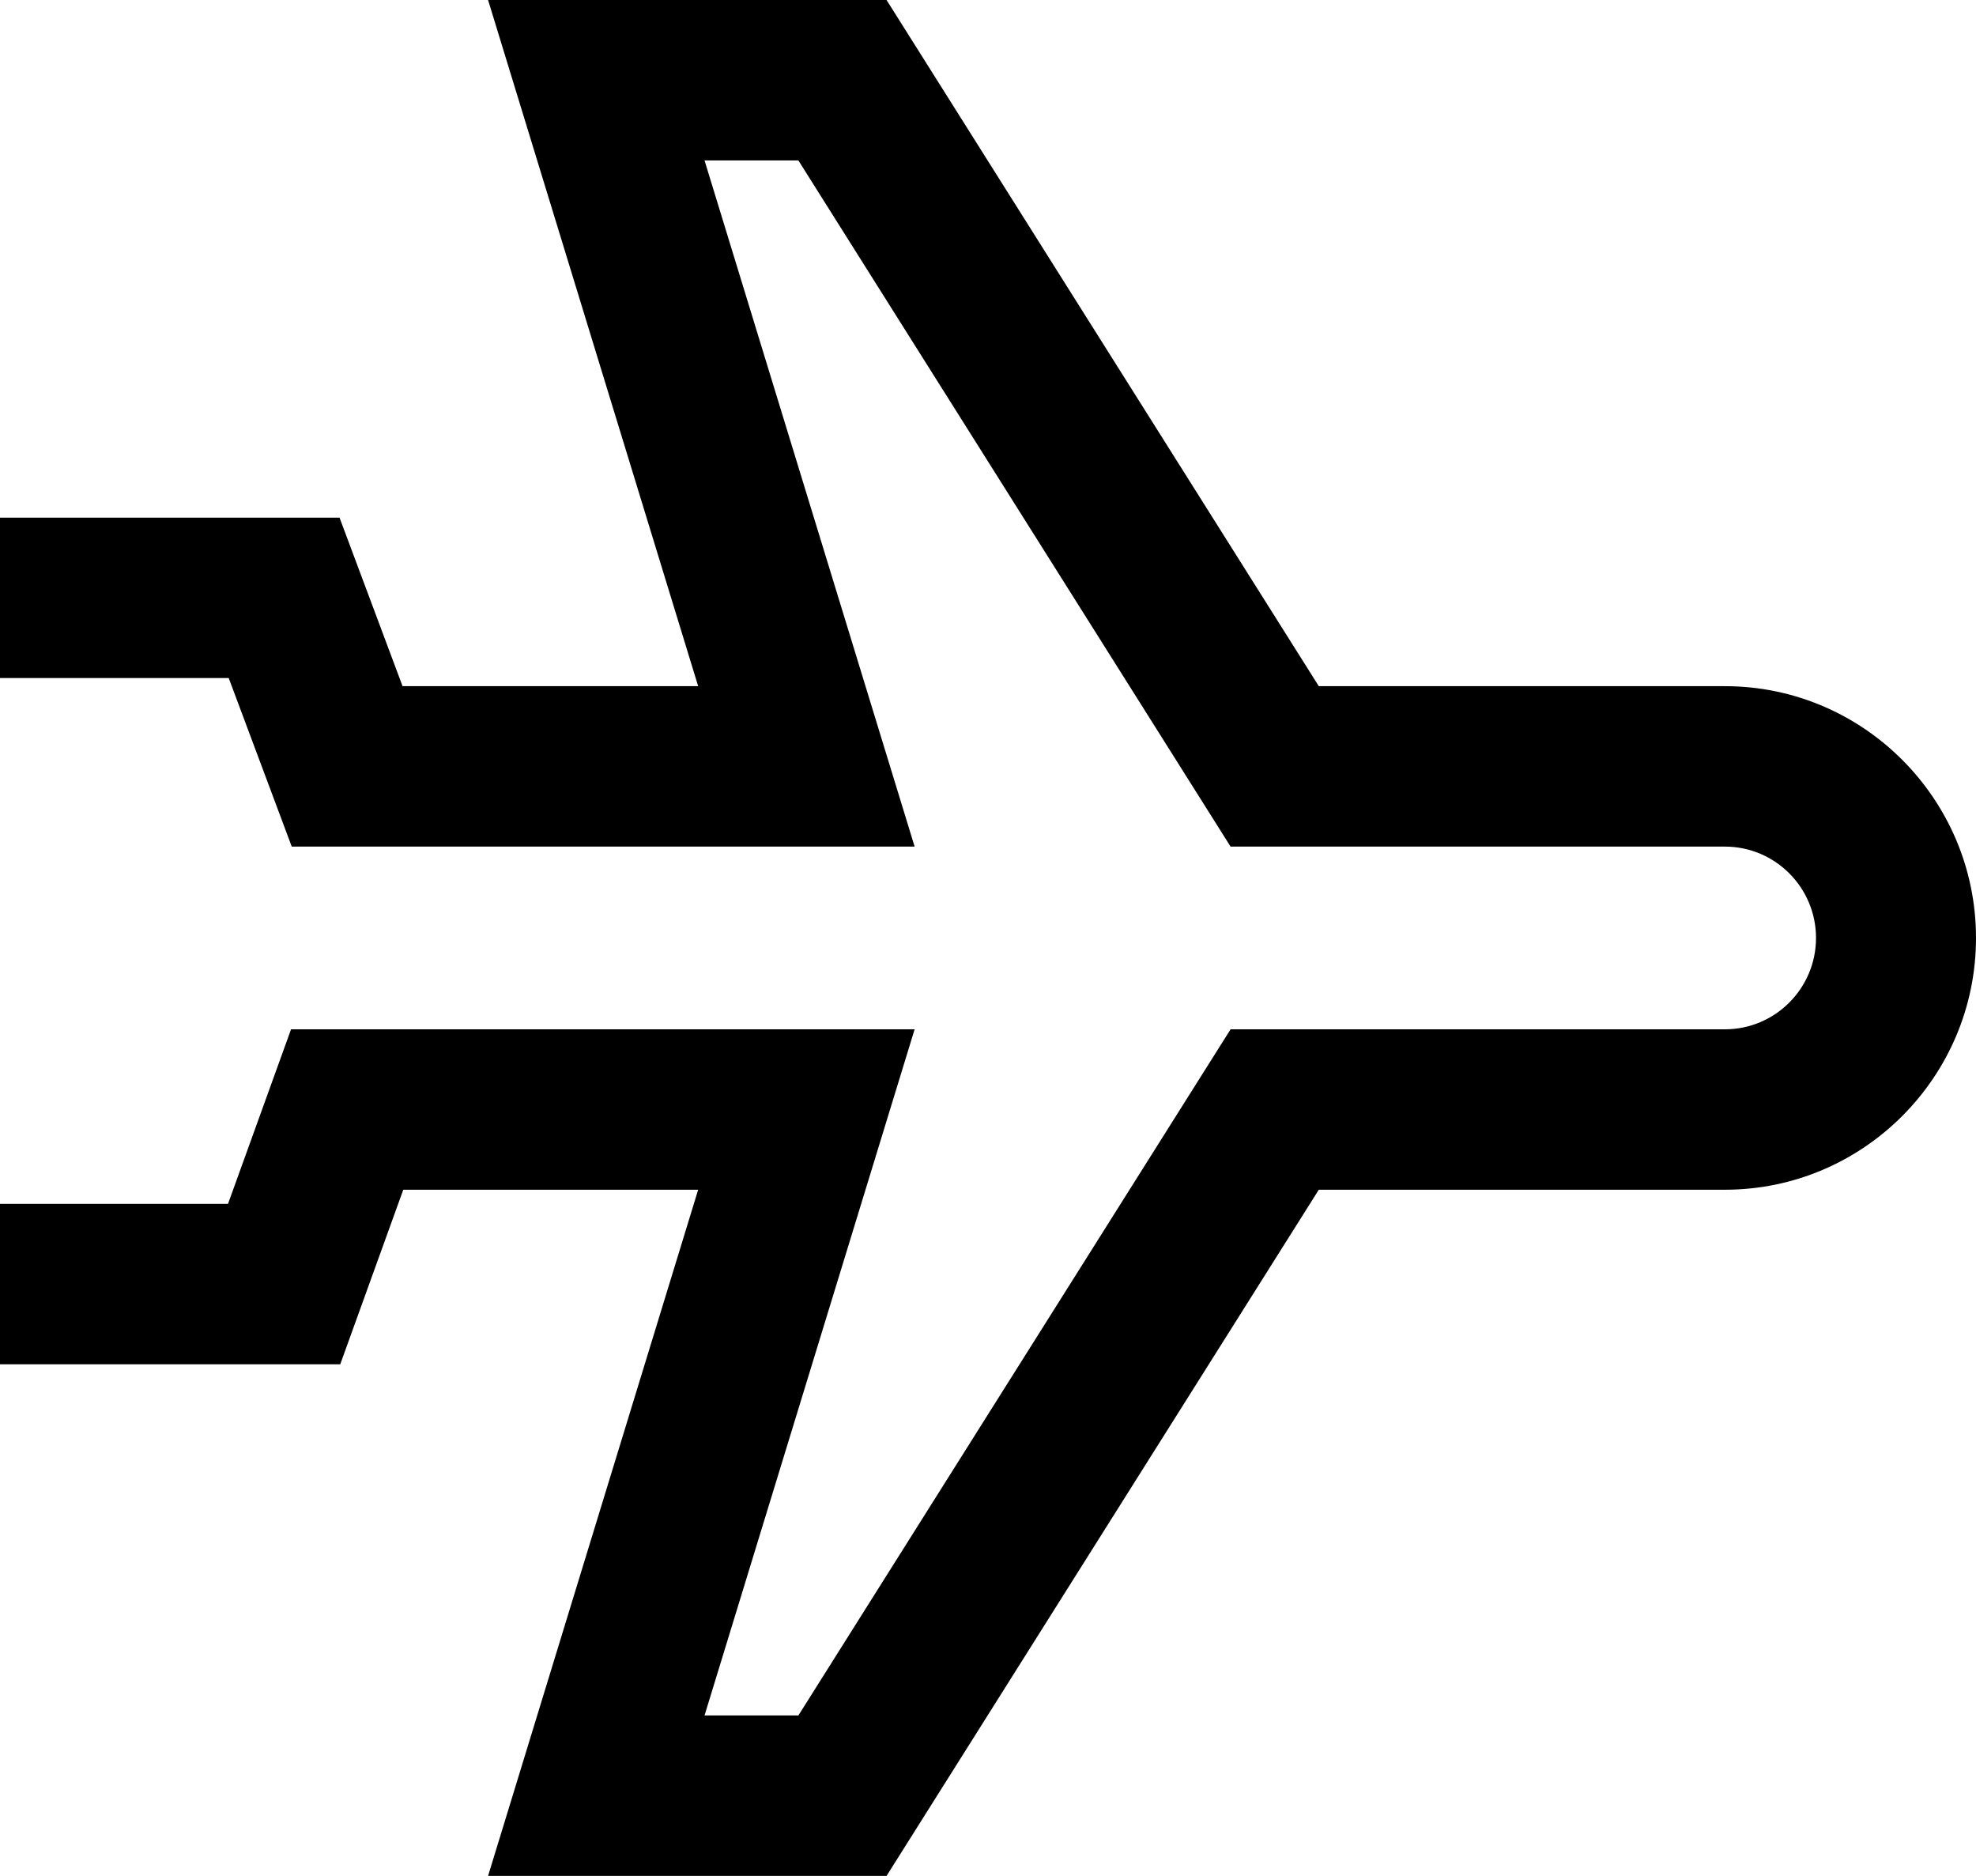
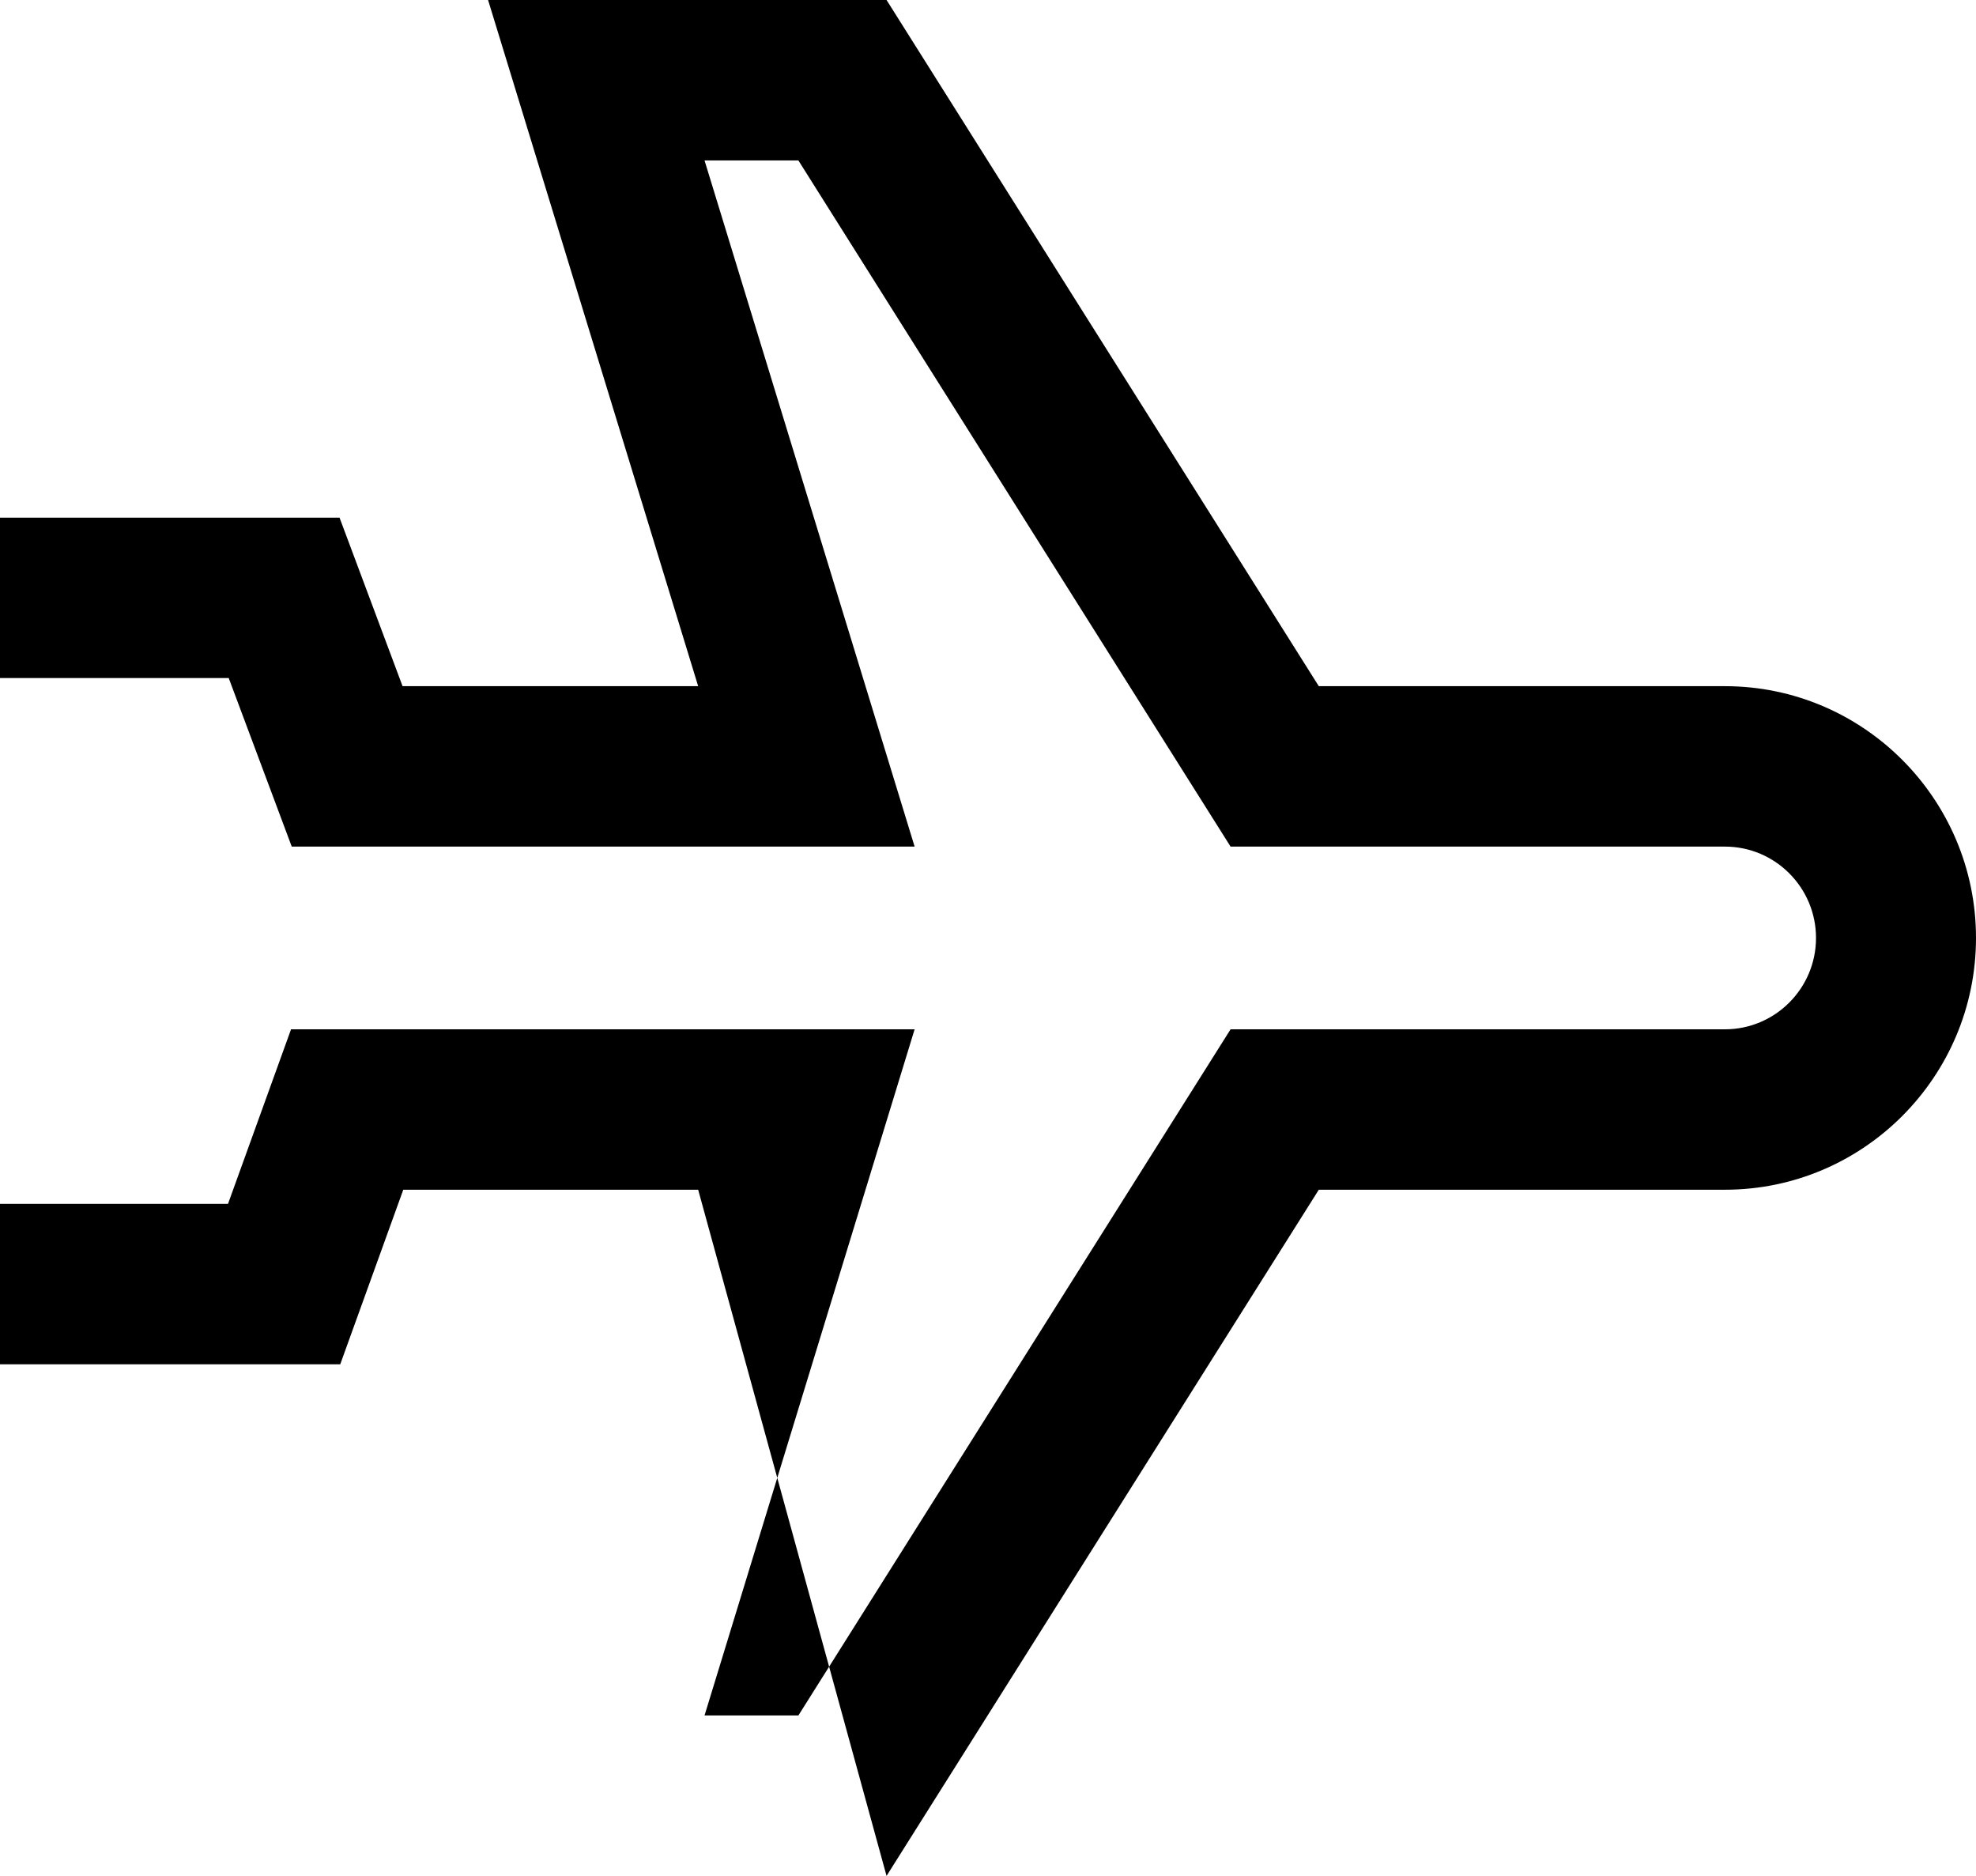
<svg xmlns="http://www.w3.org/2000/svg" width="59px" height="56px" viewBox="0 0 59 56">
  <title>Fill 288</title>
  <desc>Created with Sketch.</desc>
  <g id="Desktop-v4" stroke="none" stroke-width="1" fill="none" fill-rule="evenodd">
    <g id="Homepage" transform="translate(-1196, -1333)" fill="#000000">
-       <path d="M1247.504,1353.484 L1235.377,1353.484 L1222.471,1333 L1210.573,1333 L1216.846,1353.484 L1208.02,1353.484 L1206.138,1348.453 L1196,1348.453 L1196,1353.241 L1202.829,1353.241 L1204.711,1358.273 L1223.309,1358.273 L1217.036,1337.789 L1219.838,1337.789 L1232.743,1358.273 L1247.504,1358.273 C1249.004,1358.273 1250.223,1359.496 1250.223,1361 C1250.223,1362.504 1249.004,1363.727 1247.504,1363.727 L1232.743,1363.727 L1219.838,1384.211 L1217.036,1384.211 L1223.309,1363.727 L1204.69,1363.727 L1202.808,1368.938 L1196,1368.938 L1196,1373.727 L1206.159,1373.727 L1208.041,1368.516 L1216.846,1368.516 L1210.573,1389 L1222.471,1389 L1235.377,1368.516 L1247.504,1368.516 C1251.637,1368.516 1255,1365.143 1255,1361 C1255,1356.855 1251.637,1353.484 1247.504,1353.484" id="Fill-288" />
+       <path d="M1247.504,1353.484 L1235.377,1353.484 L1222.471,1333 L1210.573,1333 L1216.846,1353.484 L1208.02,1353.484 L1206.138,1348.453 L1196,1348.453 L1196,1353.241 L1202.829,1353.241 L1204.711,1358.273 L1223.309,1358.273 L1217.036,1337.789 L1219.838,1337.789 L1232.743,1358.273 L1247.504,1358.273 C1249.004,1358.273 1250.223,1359.496 1250.223,1361 C1250.223,1362.504 1249.004,1363.727 1247.504,1363.727 L1232.743,1363.727 L1219.838,1384.211 L1217.036,1384.211 L1223.309,1363.727 L1204.69,1363.727 L1202.808,1368.938 L1196,1368.938 L1196,1373.727 L1206.159,1373.727 L1208.041,1368.516 L1216.846,1368.516 L1222.471,1389 L1235.377,1368.516 L1247.504,1368.516 C1251.637,1368.516 1255,1365.143 1255,1361 C1255,1356.855 1251.637,1353.484 1247.504,1353.484" id="Fill-288" />
    </g>
  </g>
</svg>